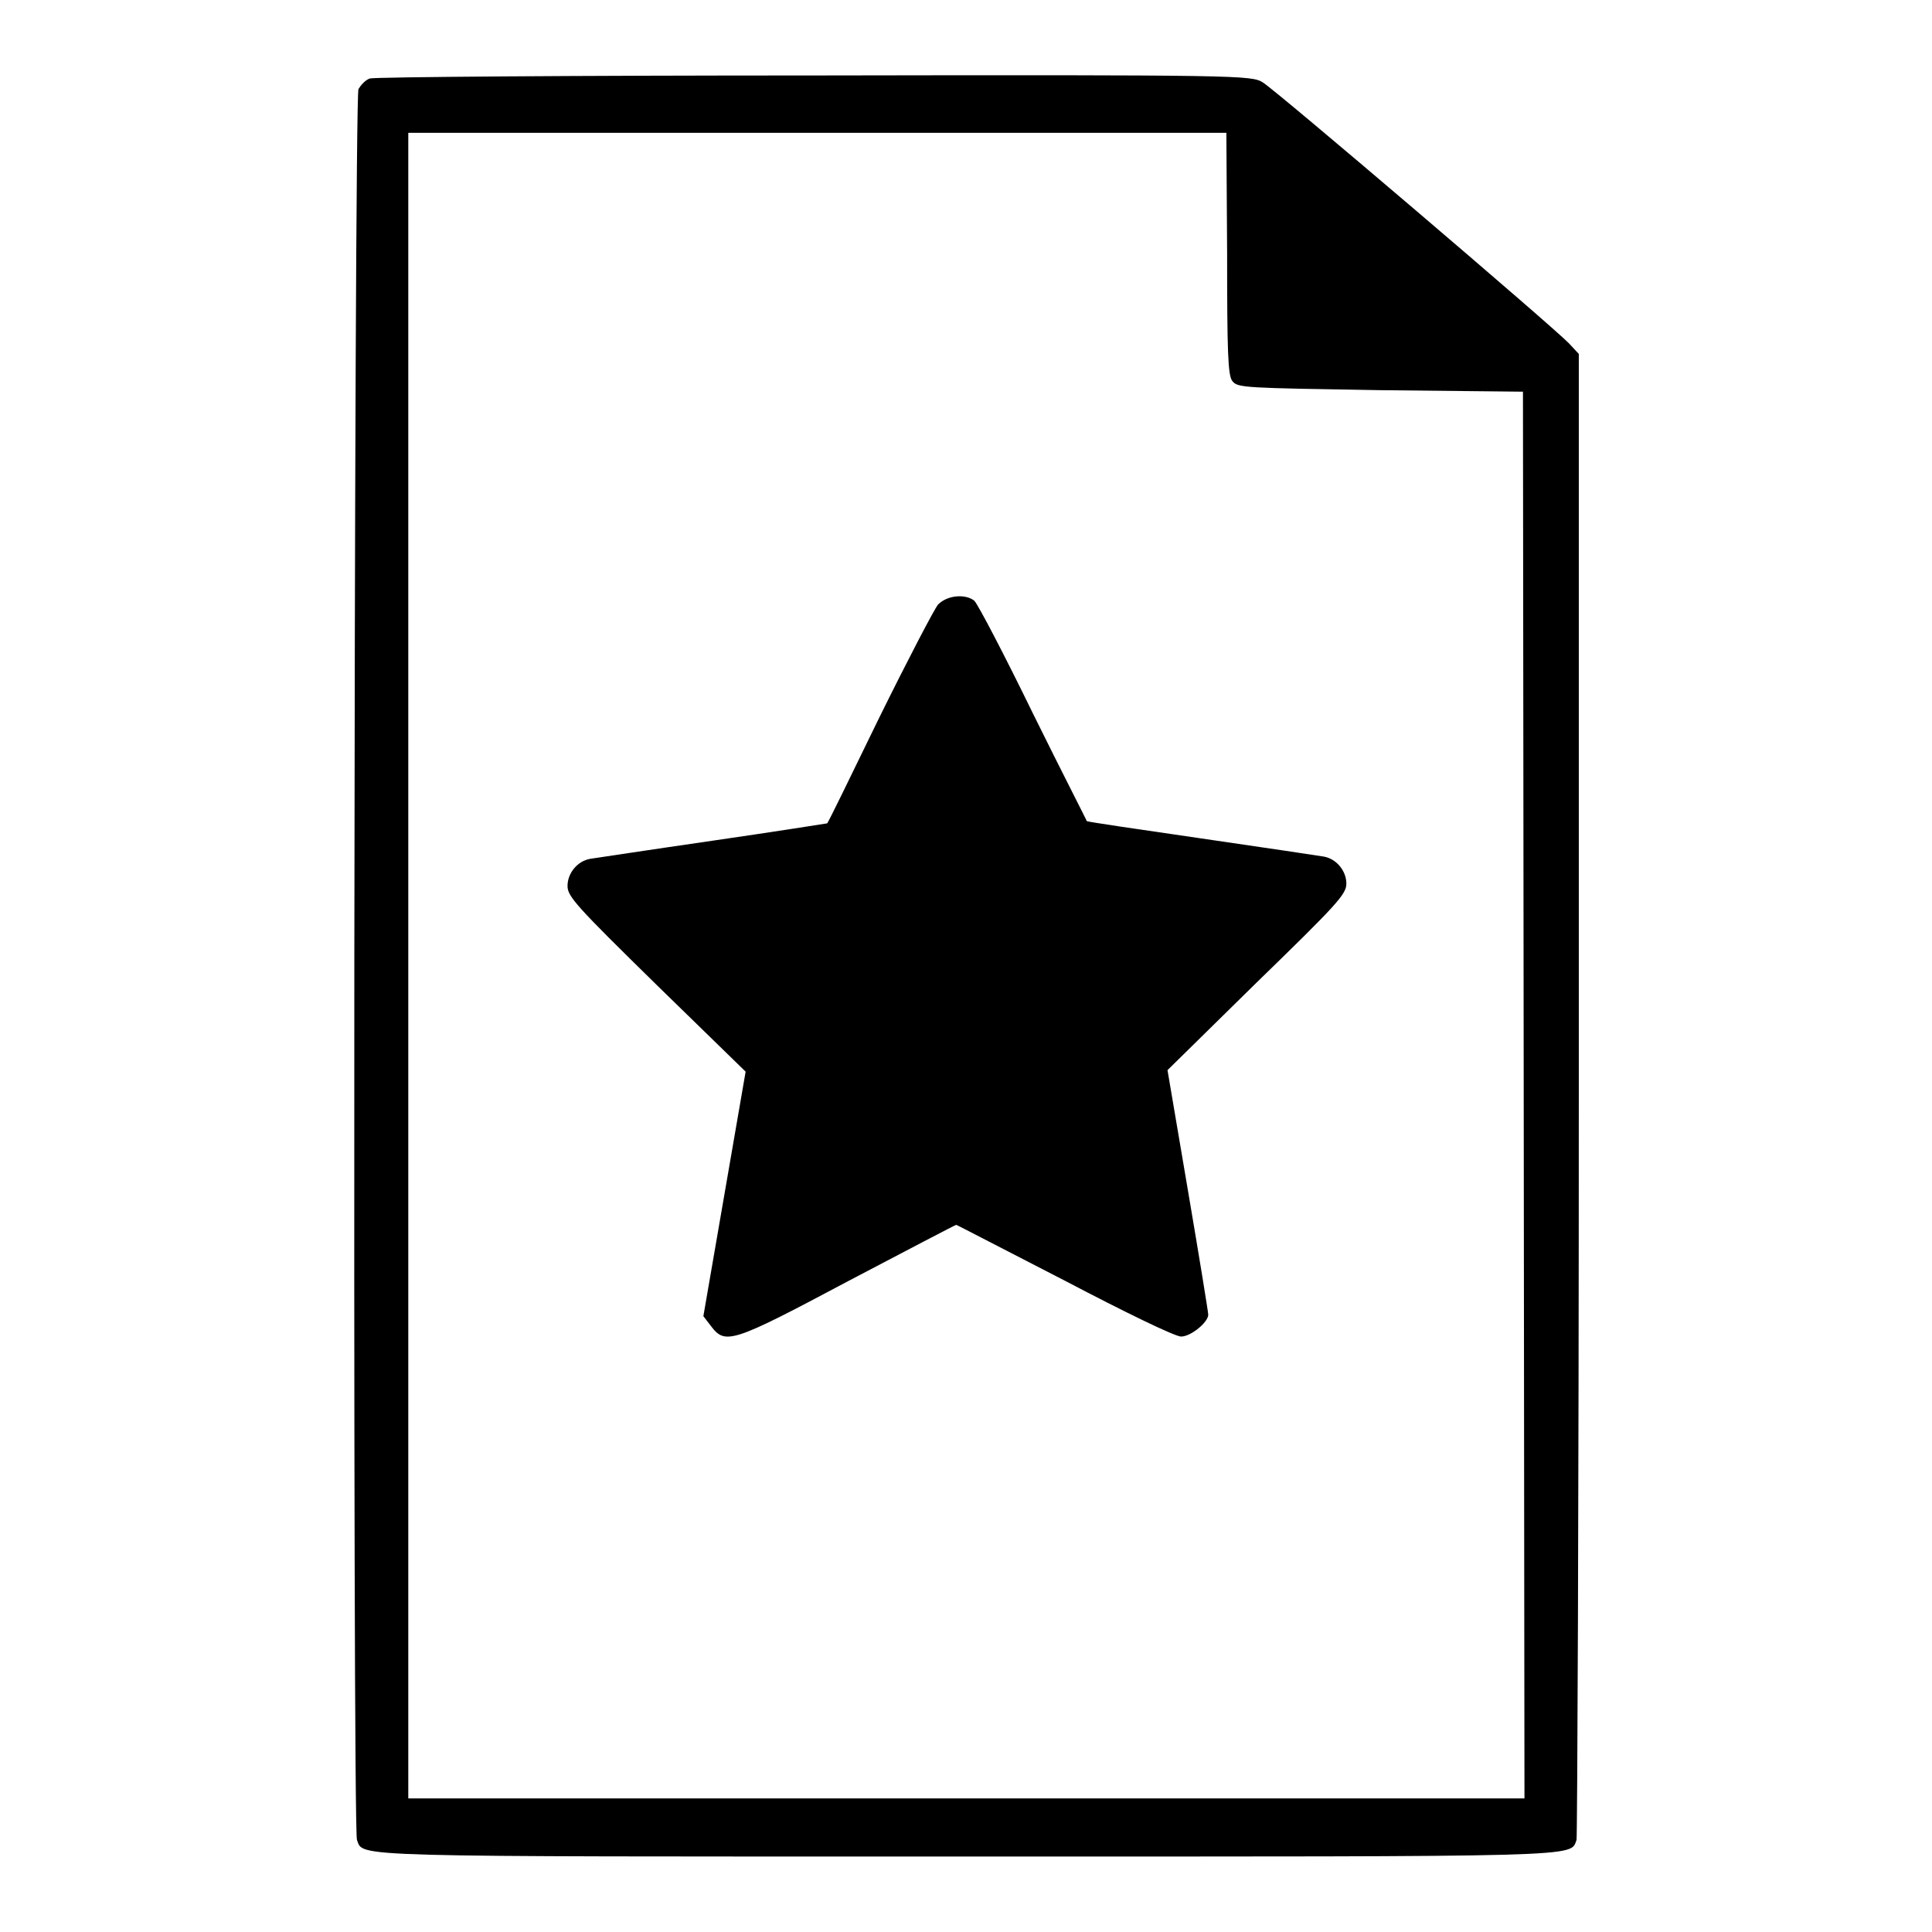
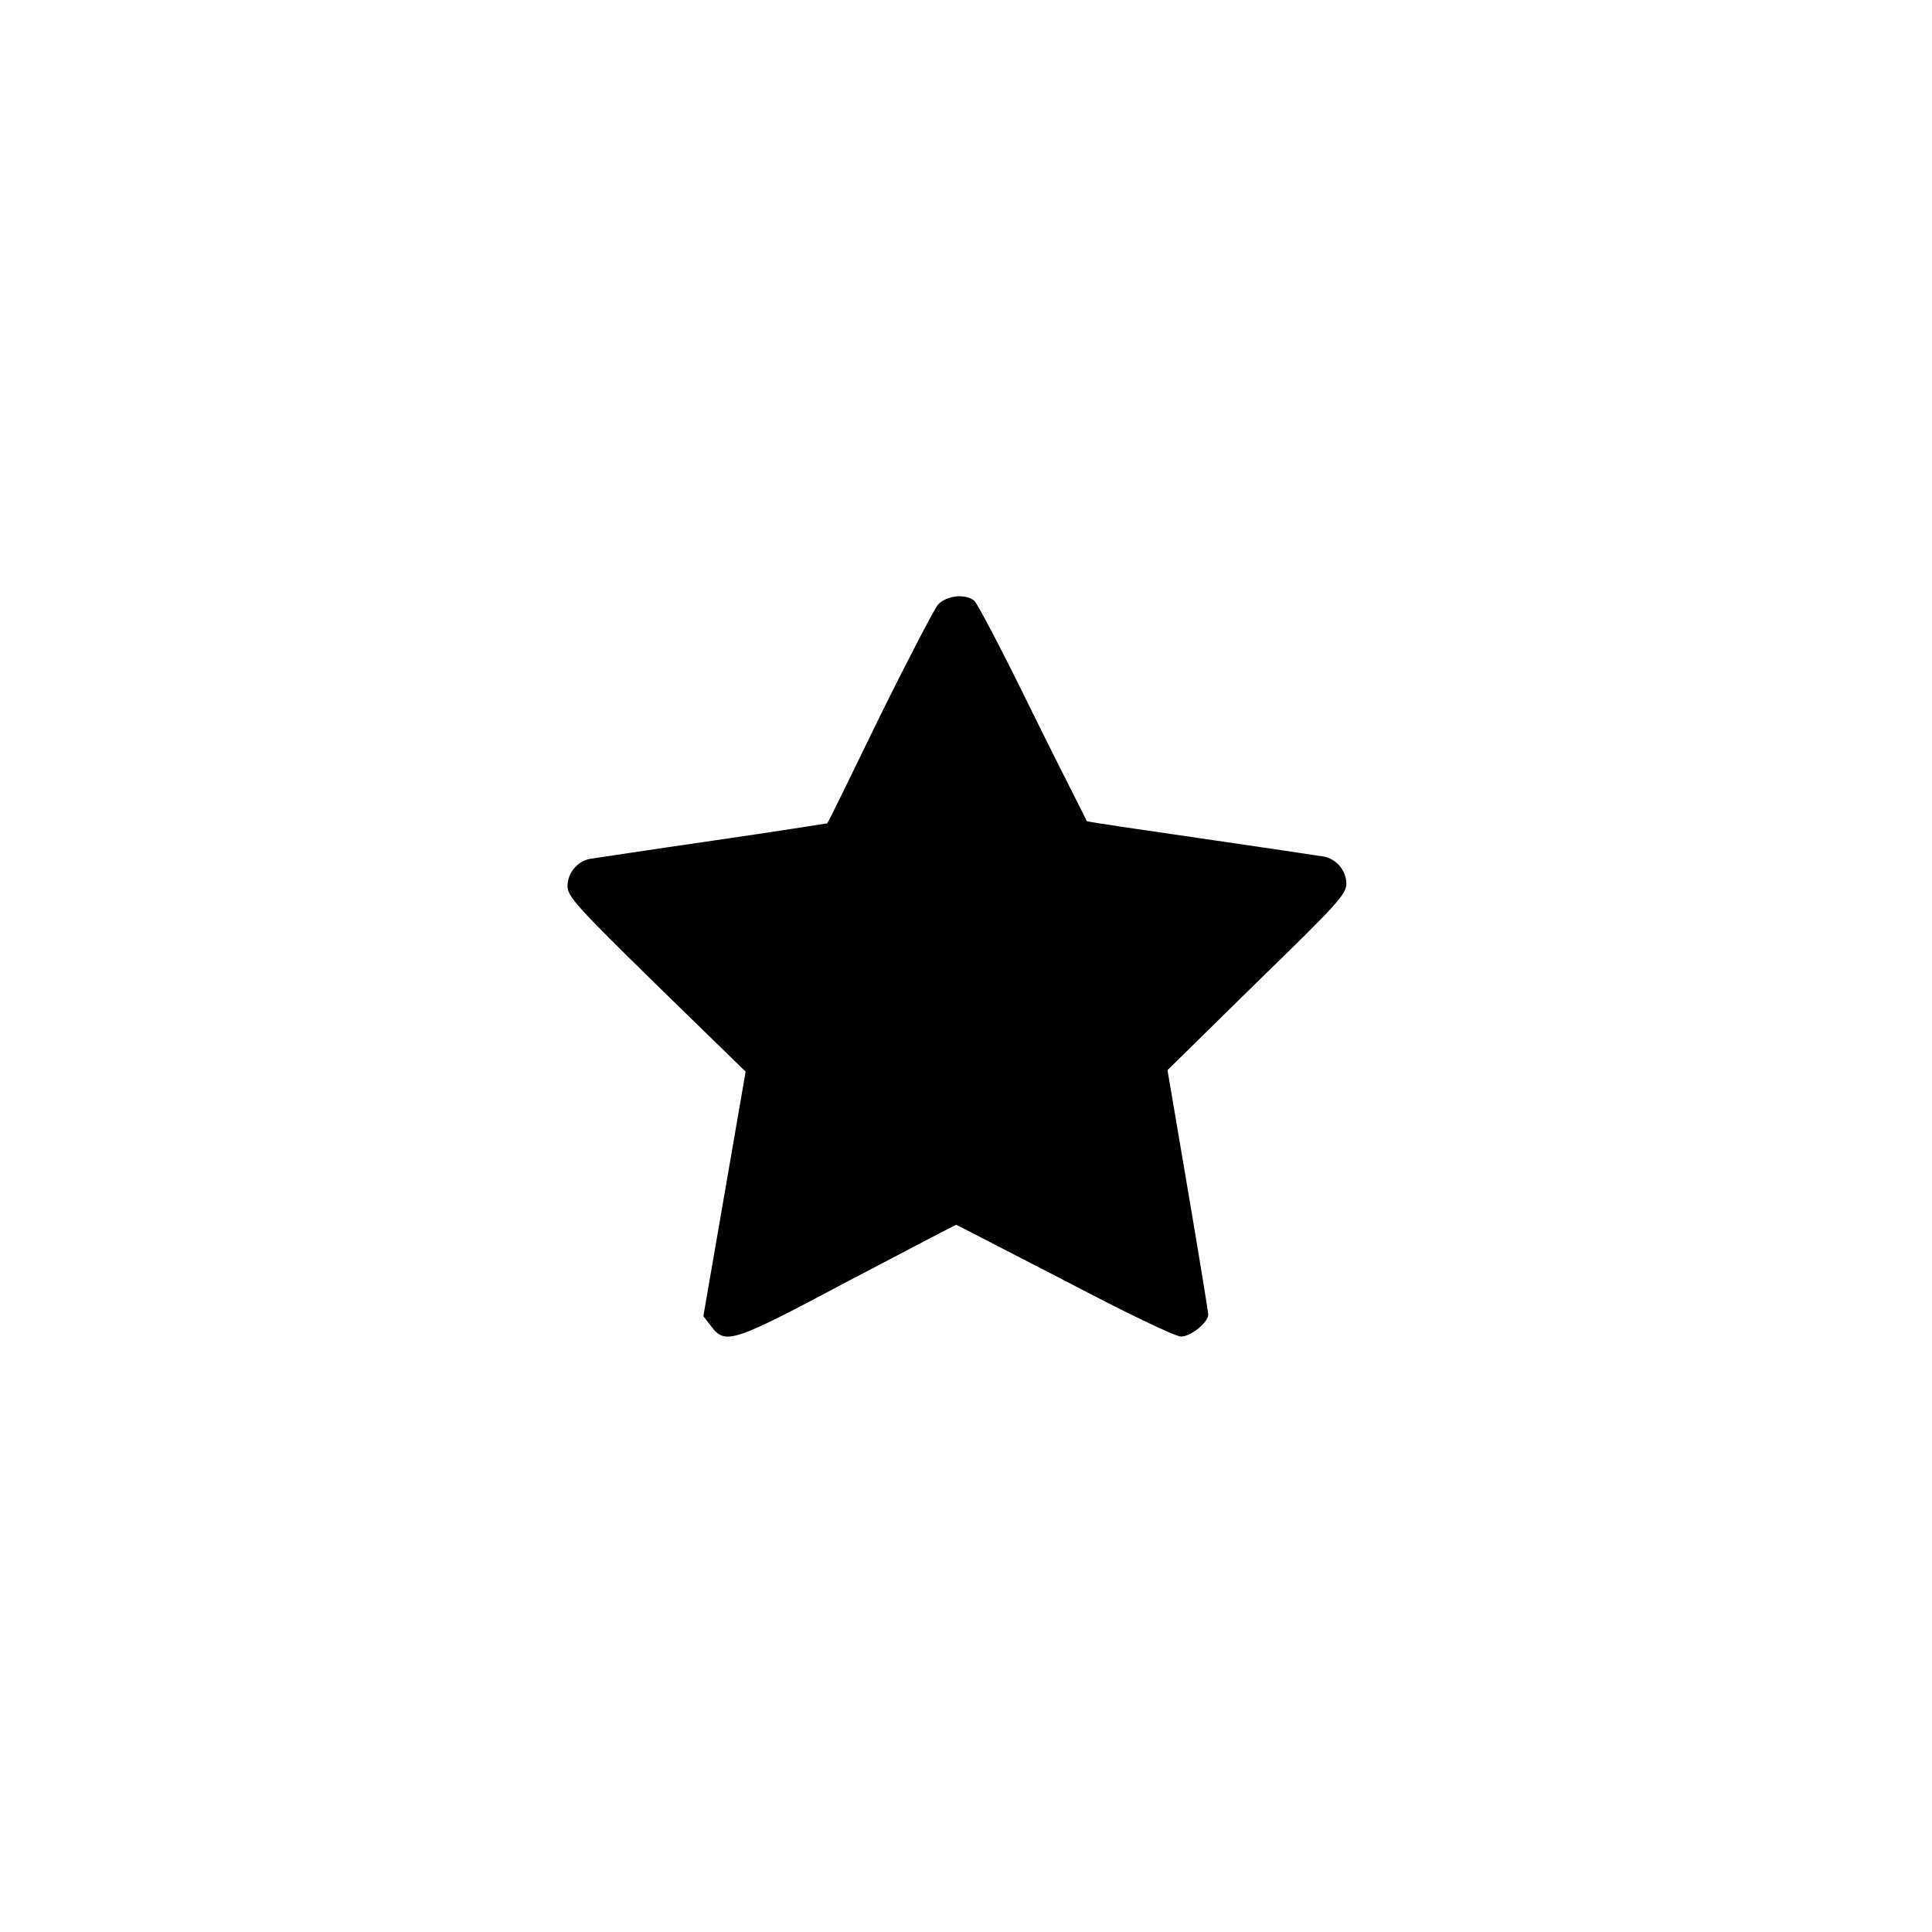
<svg xmlns="http://www.w3.org/2000/svg" version="1.1" x="0px" y="0px" viewBox="0 0 256 256" enable-background="new 0 0 256 256" xml:space="preserve">
  <g>
    <g>
      <g>
-         <path fill="#000000" d="M49,10.4c-0.6,0.2-1.2,0.9-1.5,1.4c-0.6,1-0.8,230.5-0.2,232c0.9,2.3-2.2,2.2,80.8,2.2c82.9,0,79.9,0.1,80.8-2.2c0.1-0.4,0.3-44.9,0.3-98.9V46.9l-1.3-1.4c-2.1-2.2-38.9-33.6-40.6-34.6c-1.5-0.9-2.8-1-59.3-0.9C75.8,10,49.6,10.2,49,10.4z M162.6,33.6c0,13,0.1,16.2,0.7,16.9c0.7,0.9,1.6,0.9,19.6,1.2l18.9,0.2l0.1,93.2l0.1,93.2H128H54.1V128V17.6h54.2h54.2L162.6,33.6L162.6,33.6z" />
        <path fill="#000000" d="M124.3,80.1c-0.5,0.6-4,7.3-7.8,15c-3.7,7.6-6.8,14-6.9,14c0,0-6.9,1.1-15.2,2.3c-8.3,1.2-15.5,2.3-16.2,2.4c-1.7,0.3-3,1.9-3,3.6c0,1.4,1.2,2.7,11.8,13.1l11.8,11.5l-2.8,16.2l-2.8,16.2l1,1.3c1.9,2.5,2.7,2.3,18.1-5.9c7.8-4.1,14.3-7.5,14.4-7.5c0.1,0,6.6,3.4,14.4,7.4c8,4.2,14.6,7.4,15.4,7.4c1.3,0,3.6-1.9,3.6-2.9c0-0.3-1.2-7.7-2.7-16.5l-2.7-15.9l11.8-11.6c10.6-10.3,11.9-11.7,11.9-13.1c0-1.7-1.3-3.3-3-3.6c-0.6-0.1-7.9-1.2-16.2-2.4c-8.3-1.2-15.1-2.2-15.2-2.3c0-0.1-3.3-6.5-7.1-14.2c-3.8-7.8-7.3-14.5-7.8-15C128,78.7,125.6,78.8,124.3,80.1z" />
      </g>
    </g>
  </g>
</svg>